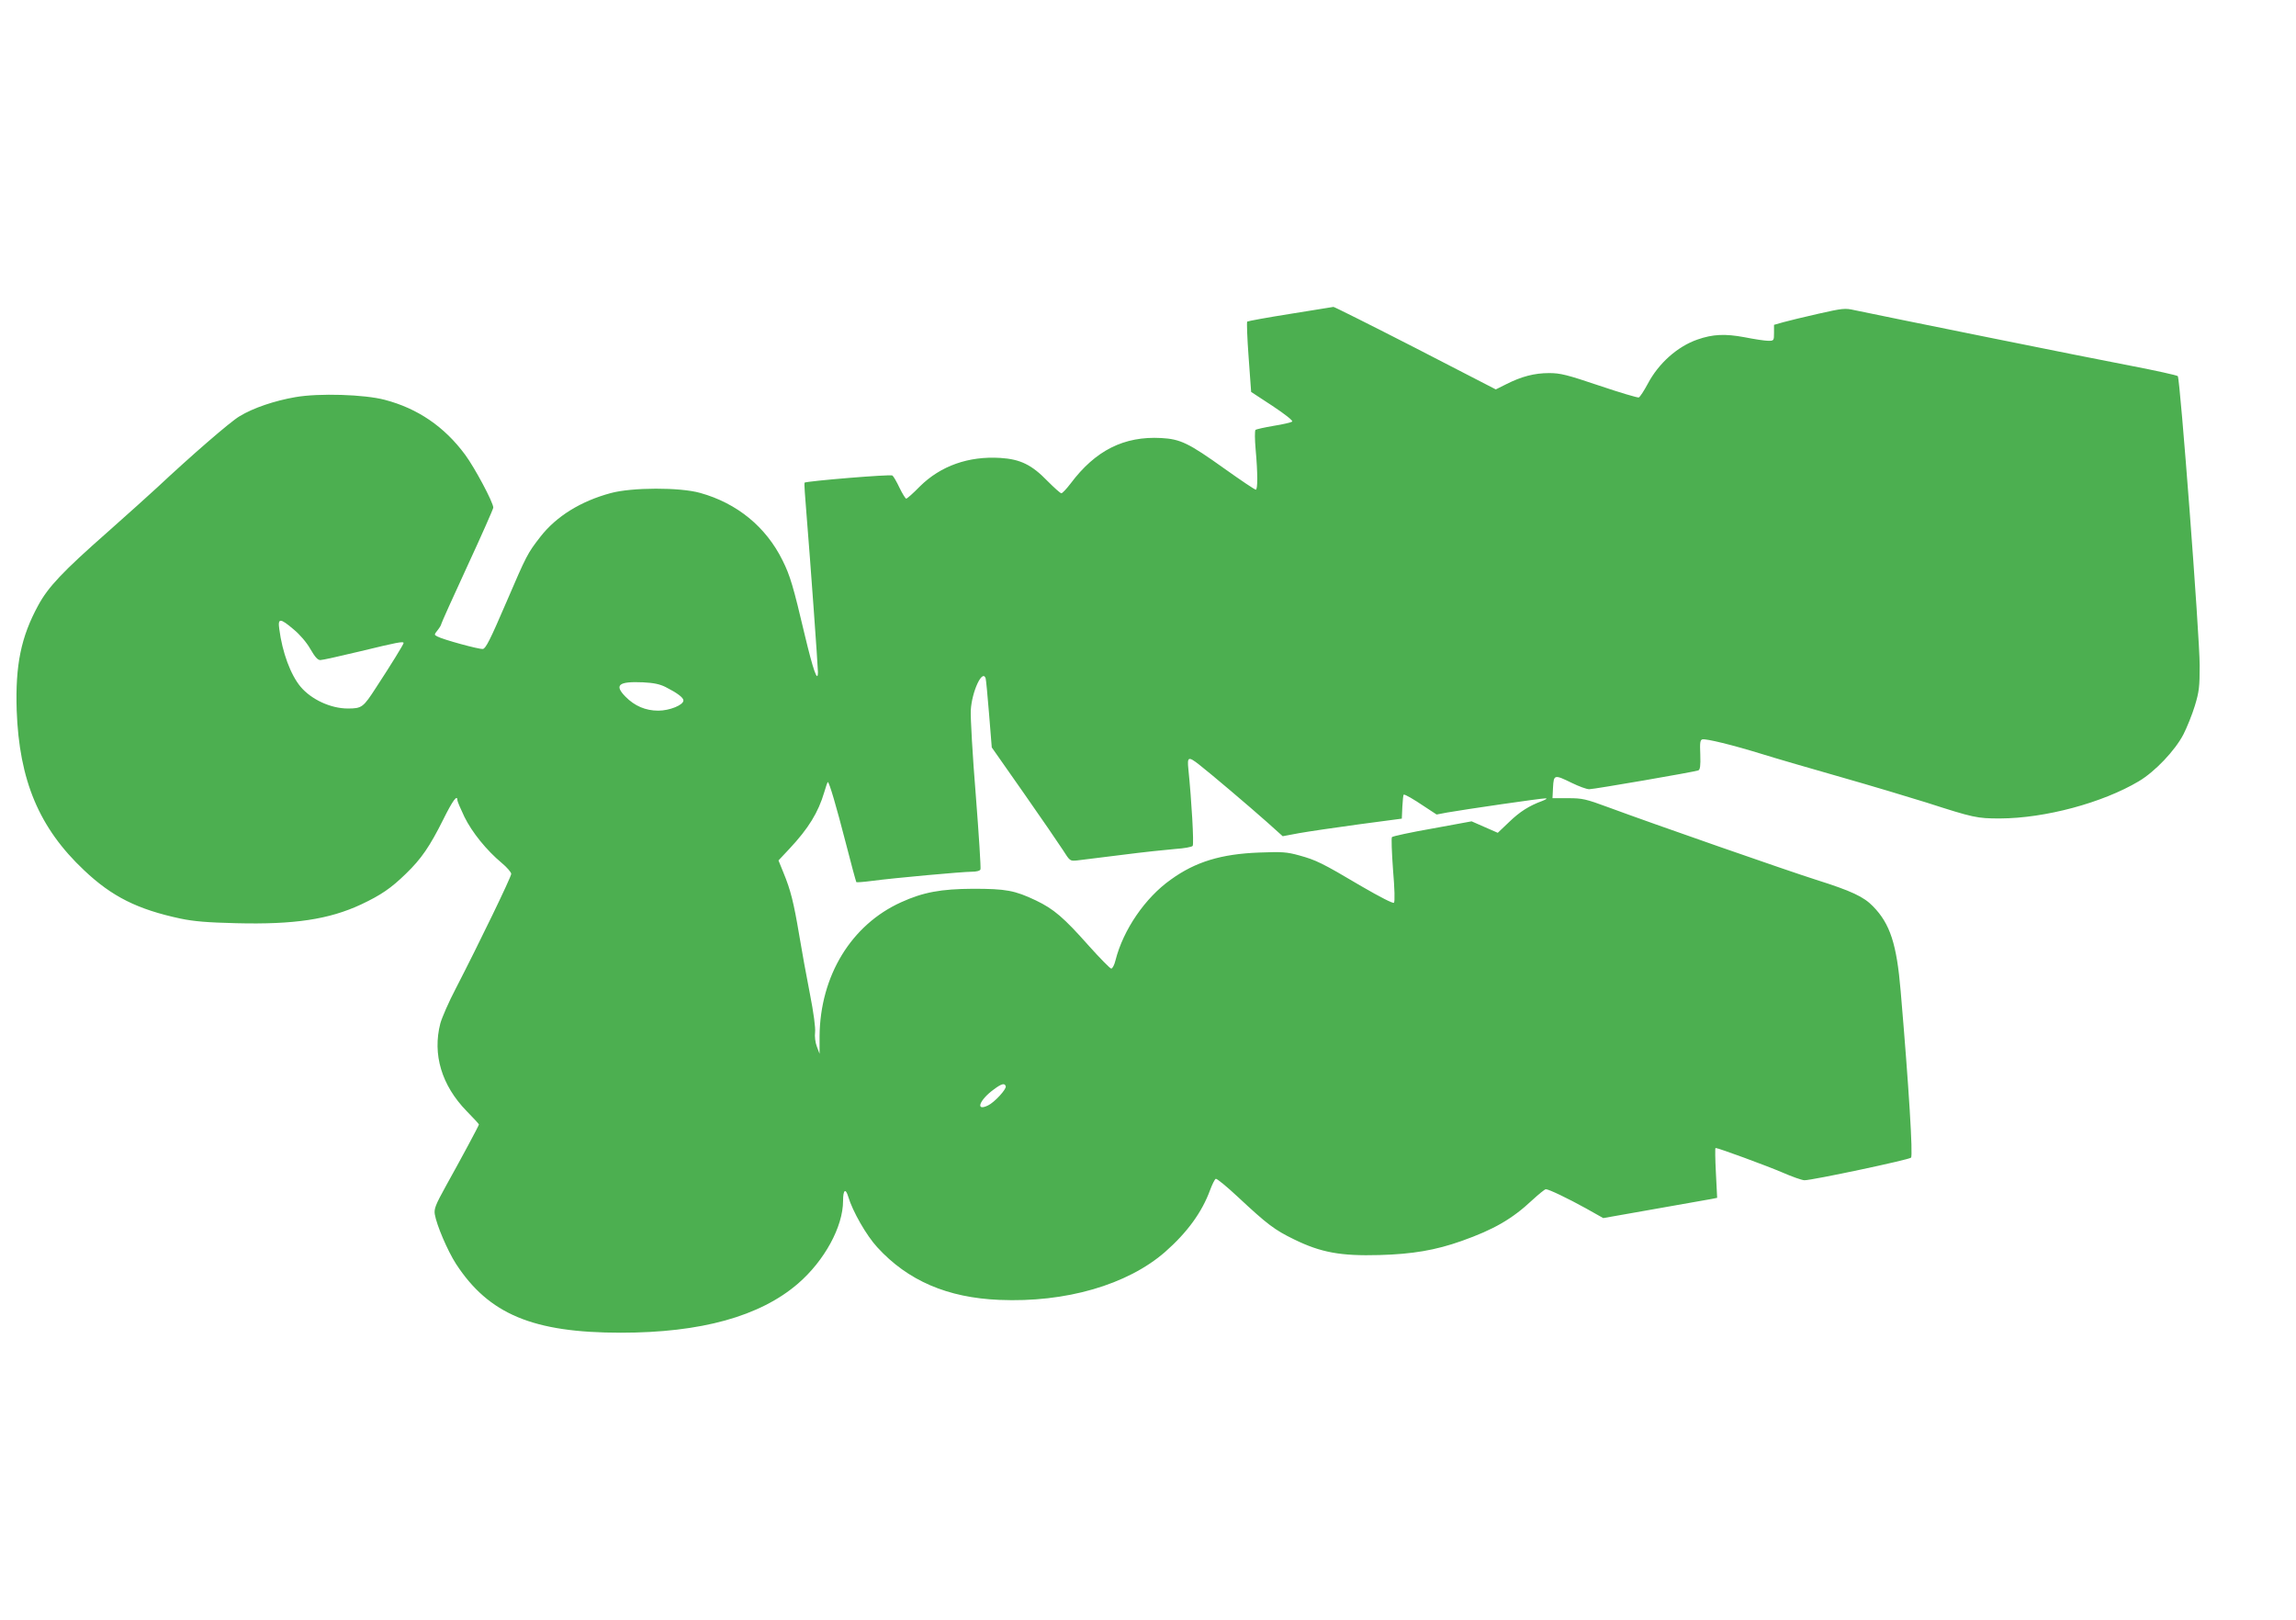
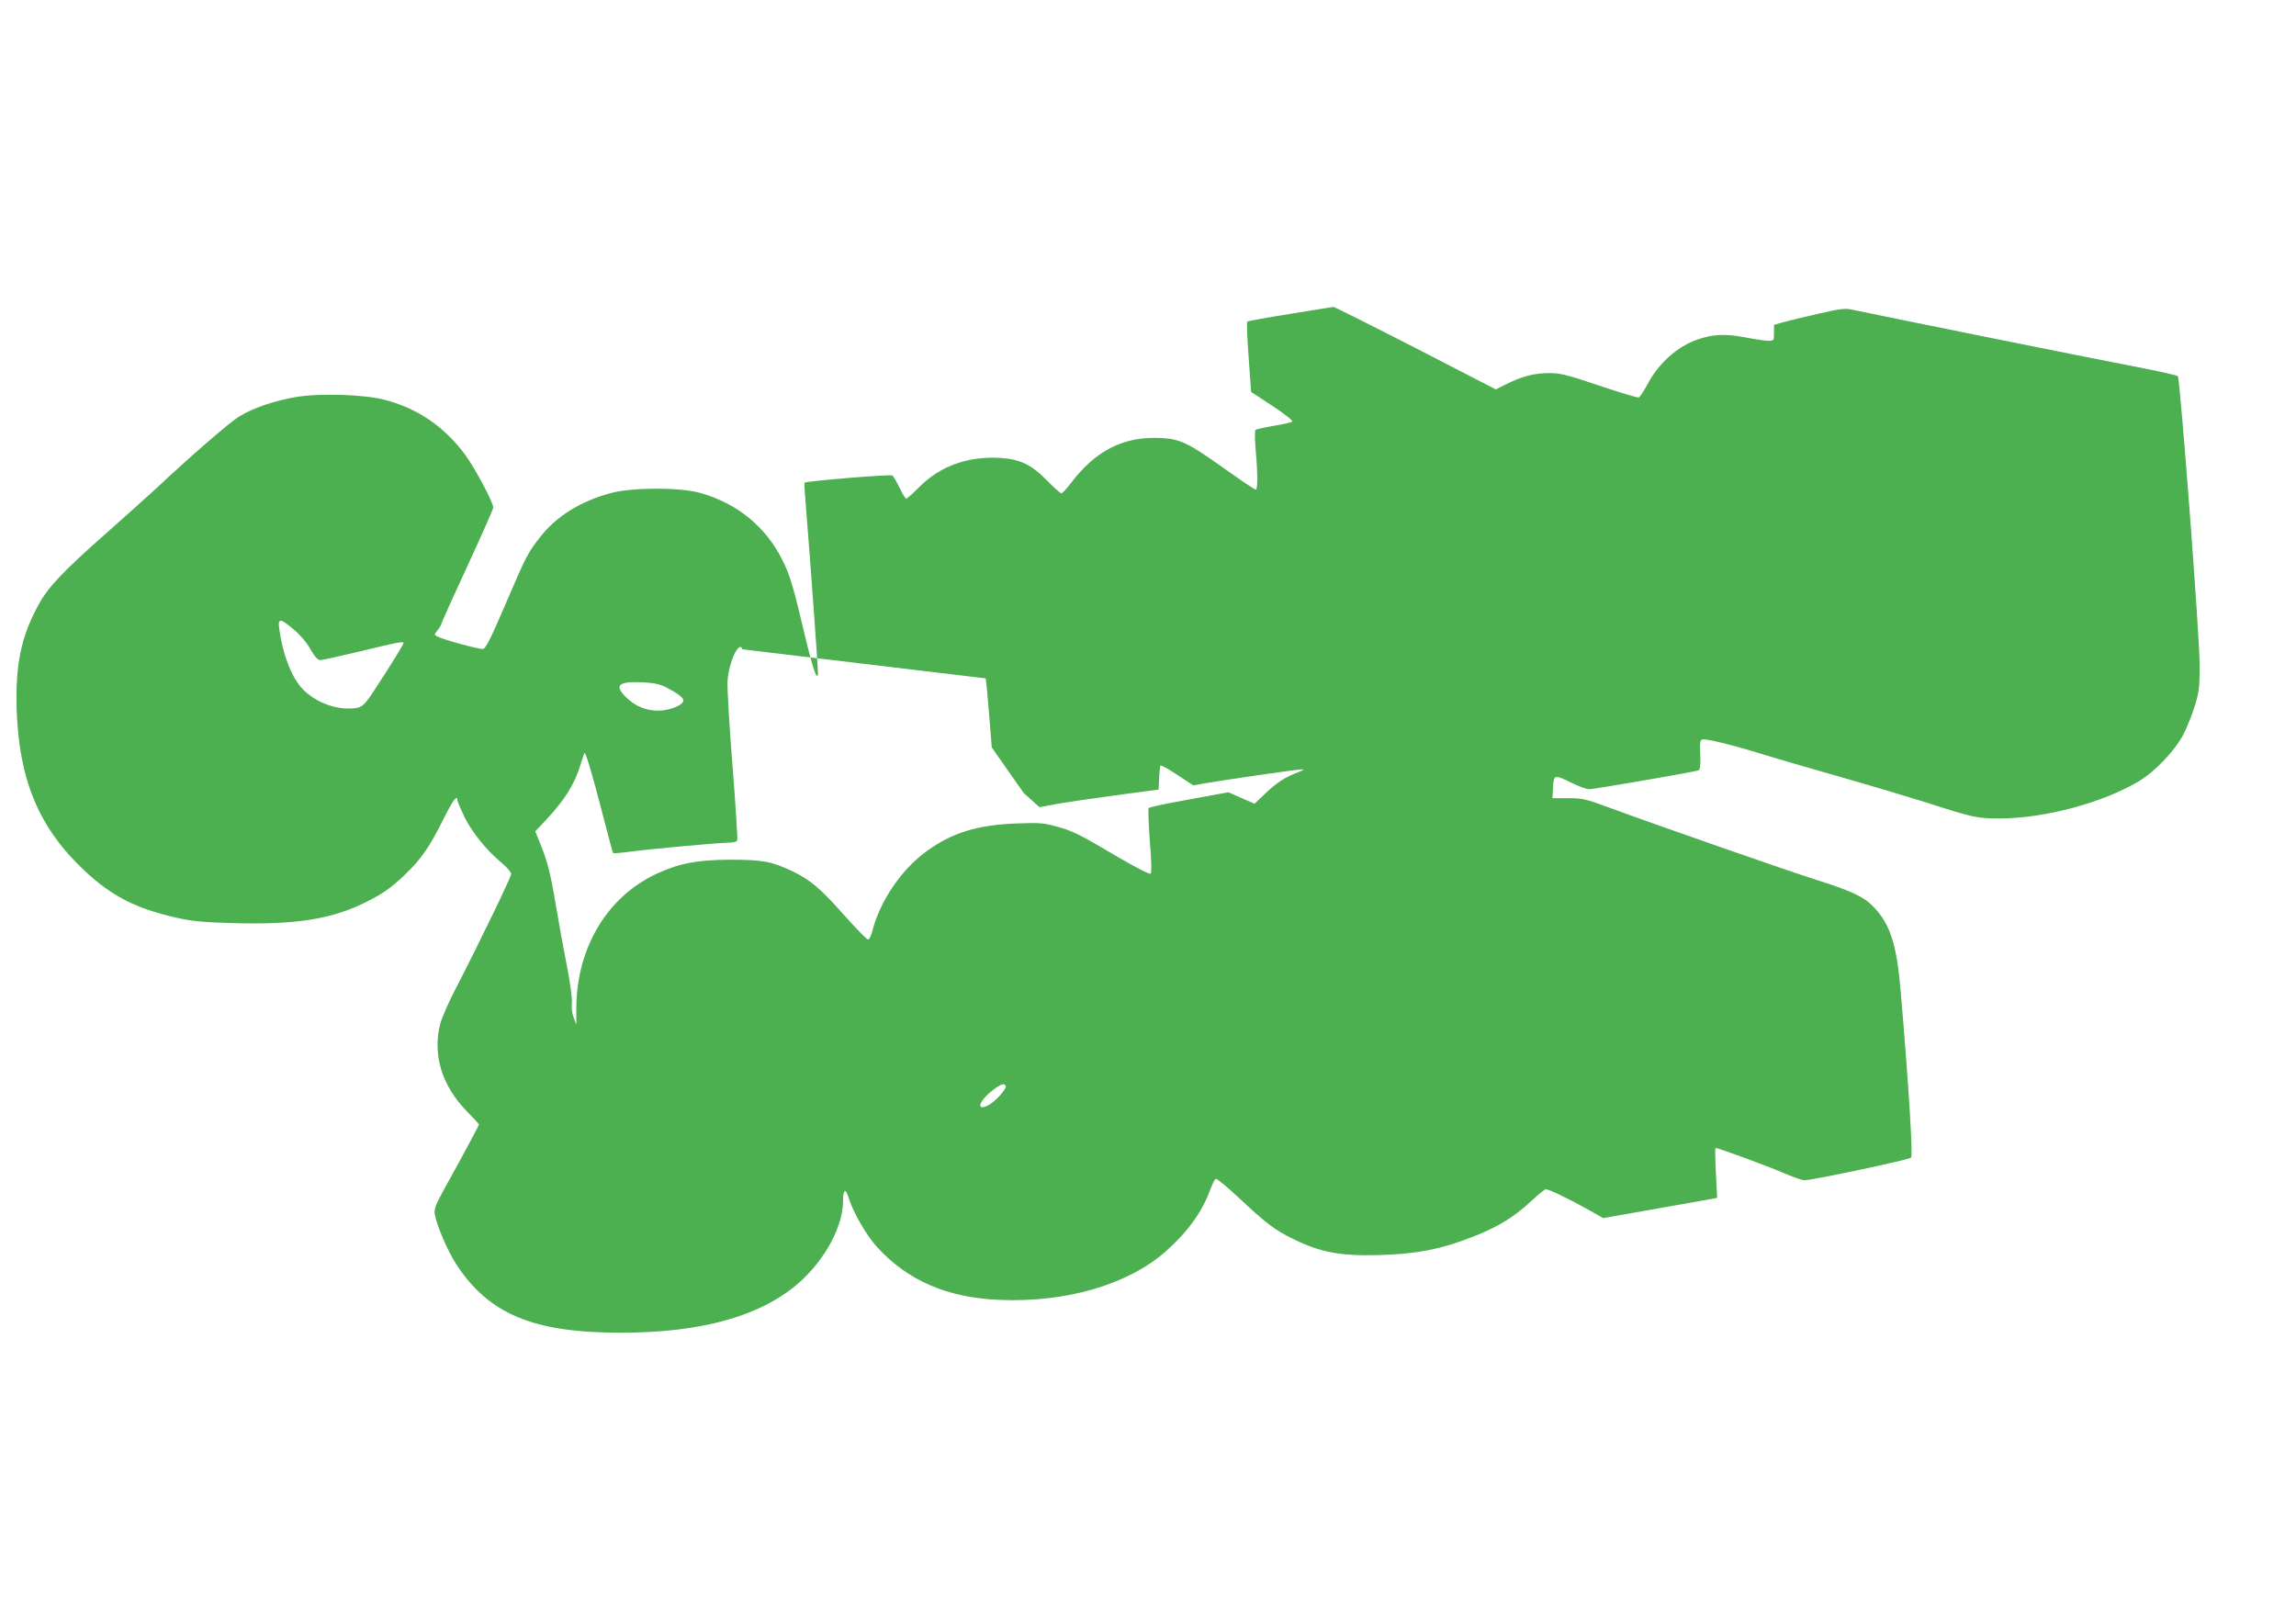
<svg xmlns="http://www.w3.org/2000/svg" version="1.0" width="1280pt" height="903pt" viewBox="0 0 1280 903" preserveAspectRatio="xMidYMid meet">
  <g transform="translate(0,903) scale(0.1,-0.1)" fill="#4caf50" stroke="none">
-     <path d="M7192 7280 c-127 -20 -235 -40 -239 -43 -3 -4 0 -93 8 -199 l14 -193 119 -78 c68 -45 115 -82 110 -87 -5 -5 -52 -16 -103 -24 -52 -9 -98 -19 -102 -23 -4 -5 -4 -53 1 -108 12 -132 12 -225 1 -225 -6 0 -83 52 -173 116 -203 145 -247 166 -355 172 -206 11 -365 -68 -504 -253 -23 -30 -46 -55 -52 -55 -6 0 -40 31 -77 68 -88 91 -152 122 -263 129 -177 11 -333 -44 -449 -159 -37 -38 -71 -68 -76 -68 -4 0 -21 27 -37 60 -16 34 -34 65 -40 69 -9 8 -480 -31 -490 -40 -2 -2 3 -81 11 -174 21 -254 64 -852 64 -883 -1 -62 -27 13 -74 210 -63 267 -81 329 -123 413 -92 187 -254 320 -460 377 -113 32 -381 31 -498 -1 -167 -45 -303 -129 -392 -243 -73 -94 -76 -100 -193 -372 -86 -200 -112 -252 -128 -254 -20 -3 -222 52 -255 70 -17 9 -17 10 3 35 11 14 20 29 20 34 0 4 65 149 145 322 80 173 145 320 145 327 0 29 -103 222 -157 295 -116 157 -265 258 -448 306 -114 30 -366 38 -498 15 -116 -20 -235 -60 -312 -107 -51 -30 -270 -220 -460 -398 -39 -36 -162 -147 -275 -247 -250 -220 -332 -307 -387 -409 -96 -176 -128 -333 -120 -585 14 -391 125 -656 376 -892 155 -147 298 -218 536 -269 77 -16 150 -22 313 -26 322 -8 516 21 696 105 110 52 166 90 249 171 86 83 133 152 208 302 53 107 79 142 79 107 0 -6 18 -48 39 -92 43 -87 123 -186 208 -257 29 -24 53 -52 53 -61 0 -17 -176 -381 -309 -639 -39 -74 -77 -162 -86 -194 -45 -173 7 -346 146 -489 38 -39 69 -72 69 -75 0 -6 -101 -194 -183 -341 -59 -107 -68 -129 -63 -160 10 -60 71 -203 118 -276 183 -281 430 -384 919 -384 447 0 776 91 988 274 147 127 251 317 251 461 0 62 14 73 29 23 24 -81 101 -216 162 -282 170 -186 391 -281 680 -293 370 -16 714 84 924 267 124 109 206 222 251 345 12 32 26 61 32 63 6 2 61 -43 122 -100 166 -155 206 -185 315 -238 149 -73 260 -93 475 -87 184 5 313 27 457 78 181 64 283 123 395 228 36 33 70 61 76 61 16 0 121 -50 224 -107 l96 -54 289 51 c158 28 301 53 317 56 l29 6 -7 139 c-4 76 -5 139 -2 139 16 0 287 -100 371 -136 55 -24 111 -44 125 -44 44 0 582 114 594 126 11 11 -12 392 -58 929 -22 262 -59 375 -154 472 -52 54 -121 86 -317 148 -152 48 -904 310 -1158 404 -127 47 -146 51 -225 51 l-87 0 3 60 c4 72 7 73 105 25 39 -19 82 -35 97 -35 26 0 584 96 608 105 10 4 13 26 11 87 -3 68 -1 83 12 86 23 4 167 -31 329 -81 80 -25 280 -83 445 -130 165 -47 378 -111 474 -141 264 -85 282 -89 411 -89 251 1 571 87 773 207 90 53 202 171 249 261 20 39 49 111 64 160 24 79 27 106 27 225 0 164 -109 1600 -122 1613 -5 5 -123 31 -263 58 -223 42 -1389 278 -1540 310 -52 12 -67 10 -200 -20 -79 -18 -167 -39 -195 -47 l-53 -15 0 -44 c0 -44 -1 -45 -32 -45 -18 0 -78 9 -133 20 -108 20 -176 17 -262 -13 -112 -39 -217 -133 -277 -247 -21 -39 -43 -73 -50 -76 -6 -2 -105 27 -220 66 -181 61 -217 70 -280 70 -82 0 -154 -19 -239 -62 l-58 -29 -448 231 c-246 126 -452 229 -457 229 -5 -1 -114 -18 -242 -39z m-5555 -1759 c35 -29 72 -72 93 -109 26 -45 41 -62 56 -62 12 0 114 23 227 50 198 48 237 56 237 45 0 -7 -72 -124 -152 -246 -73 -113 -80 -119 -159 -119 -95 0 -203 50 -263 121 -56 67 -102 191 -119 322 -9 62 5 62 80 -2z m3858 -273 c2 -7 11 -97 19 -199 l15 -186 178 -254 c98 -140 196 -283 218 -317 40 -63 40 -63 80 -59 22 3 135 17 250 31 116 15 249 29 298 33 48 3 91 11 96 17 8 10 -6 253 -24 429 -7 68 0 71 59 25 63 -49 280 -233 379 -321 l88 -79 91 17 c50 9 200 31 332 49 l241 32 3 67 c2 37 5 67 8 67 10 0 49 -22 116 -67 l67 -44 58 11 c96 17 528 80 549 79 12 0 5 -5 -17 -14 -74 -27 -126 -60 -186 -118 l-63 -60 -73 32 -73 32 -218 -40 c-120 -21 -222 -43 -226 -48 -4 -4 -1 -86 6 -182 9 -106 11 -178 5 -184 -5 -5 -76 31 -181 92 -221 131 -253 146 -347 172 -69 19 -95 21 -223 16 -211 -8 -355 -51 -493 -151 -143 -101 -265 -280 -308 -449 -6 -26 -17 -47 -24 -47 -6 0 -62 57 -124 126 -141 159 -196 206 -296 254 -118 56 -167 65 -350 65 -179 -1 -278 -19 -401 -75 -279 -126 -452 -411 -455 -747 l0 -98 -15 40 c-9 23 -13 57 -10 80 3 24 -8 109 -29 215 -19 96 -46 245 -60 330 -30 178 -47 247 -87 344 l-28 69 61 65 c106 113 161 203 194 315 9 31 18 57 20 57 8 0 48 -137 100 -339 30 -118 57 -216 59 -219 3 -2 42 1 88 7 119 16 505 51 555 51 27 0 46 5 49 13 3 8 -9 194 -26 413 -18 219 -30 433 -28 474 6 105 65 232 83 178z m-1785 -48 c65 -33 100 -59 100 -75 0 -26 -78 -57 -140 -57 -71 0 -132 26 -183 78 -64 65 -39 86 98 80 59 -3 93 -10 125 -26z m1897 -2226 c5 -16 -63 -90 -99 -107 -72 -35 -49 30 32 89 44 33 61 37 67 18z" />
+     <path d="M7192 7280 c-127 -20 -235 -40 -239 -43 -3 -4 0 -93 8 -199 l14 -193 119 -78 c68 -45 115 -82 110 -87 -5 -5 -52 -16 -103 -24 -52 -9 -98 -19 -102 -23 -4 -5 -4 -53 1 -108 12 -132 12 -225 1 -225 -6 0 -83 52 -173 116 -203 145 -247 166 -355 172 -206 11 -365 -68 -504 -253 -23 -30 -46 -55 -52 -55 -6 0 -40 31 -77 68 -88 91 -152 122 -263 129 -177 11 -333 -44 -449 -159 -37 -38 -71 -68 -76 -68 -4 0 -21 27 -37 60 -16 34 -34 65 -40 69 -9 8 -480 -31 -490 -40 -2 -2 3 -81 11 -174 21 -254 64 -852 64 -883 -1 -62 -27 13 -74 210 -63 267 -81 329 -123 413 -92 187 -254 320 -460 377 -113 32 -381 31 -498 -1 -167 -45 -303 -129 -392 -243 -73 -94 -76 -100 -193 -372 -86 -200 -112 -252 -128 -254 -20 -3 -222 52 -255 70 -17 9 -17 10 3 35 11 14 20 29 20 34 0 4 65 149 145 322 80 173 145 320 145 327 0 29 -103 222 -157 295 -116 157 -265 258 -448 306 -114 30 -366 38 -498 15 -116 -20 -235 -60 -312 -107 -51 -30 -270 -220 -460 -398 -39 -36 -162 -147 -275 -247 -250 -220 -332 -307 -387 -409 -96 -176 -128 -333 -120 -585 14 -391 125 -656 376 -892 155 -147 298 -218 536 -269 77 -16 150 -22 313 -26 322 -8 516 21 696 105 110 52 166 90 249 171 86 83 133 152 208 302 53 107 79 142 79 107 0 -6 18 -48 39 -92 43 -87 123 -186 208 -257 29 -24 53 -52 53 -61 0 -17 -176 -381 -309 -639 -39 -74 -77 -162 -86 -194 -45 -173 7 -346 146 -489 38 -39 69 -72 69 -75 0 -6 -101 -194 -183 -341 -59 -107 -68 -129 -63 -160 10 -60 71 -203 118 -276 183 -281 430 -384 919 -384 447 0 776 91 988 274 147 127 251 317 251 461 0 62 14 73 29 23 24 -81 101 -216 162 -282 170 -186 391 -281 680 -293 370 -16 714 84 924 267 124 109 206 222 251 345 12 32 26 61 32 63 6 2 61 -43 122 -100 166 -155 206 -185 315 -238 149 -73 260 -93 475 -87 184 5 313 27 457 78 181 64 283 123 395 228 36 33 70 61 76 61 16 0 121 -50 224 -107 l96 -54 289 51 c158 28 301 53 317 56 l29 6 -7 139 c-4 76 -5 139 -2 139 16 0 287 -100 371 -136 55 -24 111 -44 125 -44 44 0 582 114 594 126 11 11 -12 392 -58 929 -22 262 -59 375 -154 472 -52 54 -121 86 -317 148 -152 48 -904 310 -1158 404 -127 47 -146 51 -225 51 l-87 0 3 60 c4 72 7 73 105 25 39 -19 82 -35 97 -35 26 0 584 96 608 105 10 4 13 26 11 87 -3 68 -1 83 12 86 23 4 167 -31 329 -81 80 -25 280 -83 445 -130 165 -47 378 -111 474 -141 264 -85 282 -89 411 -89 251 1 571 87 773 207 90 53 202 171 249 261 20 39 49 111 64 160 24 79 27 106 27 225 0 164 -109 1600 -122 1613 -5 5 -123 31 -263 58 -223 42 -1389 278 -1540 310 -52 12 -67 10 -200 -20 -79 -18 -167 -39 -195 -47 l-53 -15 0 -44 c0 -44 -1 -45 -32 -45 -18 0 -78 9 -133 20 -108 20 -176 17 -262 -13 -112 -39 -217 -133 -277 -247 -21 -39 -43 -73 -50 -76 -6 -2 -105 27 -220 66 -181 61 -217 70 -280 70 -82 0 -154 -19 -239 -62 l-58 -29 -448 231 c-246 126 -452 229 -457 229 -5 -1 -114 -18 -242 -39z m-5555 -1759 c35 -29 72 -72 93 -109 26 -45 41 -62 56 -62 12 0 114 23 227 50 198 48 237 56 237 45 0 -7 -72 -124 -152 -246 -73 -113 -80 -119 -159 -119 -95 0 -203 50 -263 121 -56 67 -102 191 -119 322 -9 62 5 62 80 -2z m3858 -273 c2 -7 11 -97 19 -199 l15 -186 178 -254 l88 -79 91 17 c50 9 200 31 332 49 l241 32 3 67 c2 37 5 67 8 67 10 0 49 -22 116 -67 l67 -44 58 11 c96 17 528 80 549 79 12 0 5 -5 -17 -14 -74 -27 -126 -60 -186 -118 l-63 -60 -73 32 -73 32 -218 -40 c-120 -21 -222 -43 -226 -48 -4 -4 -1 -86 6 -182 9 -106 11 -178 5 -184 -5 -5 -76 31 -181 92 -221 131 -253 146 -347 172 -69 19 -95 21 -223 16 -211 -8 -355 -51 -493 -151 -143 -101 -265 -280 -308 -449 -6 -26 -17 -47 -24 -47 -6 0 -62 57 -124 126 -141 159 -196 206 -296 254 -118 56 -167 65 -350 65 -179 -1 -278 -19 -401 -75 -279 -126 -452 -411 -455 -747 l0 -98 -15 40 c-9 23 -13 57 -10 80 3 24 -8 109 -29 215 -19 96 -46 245 -60 330 -30 178 -47 247 -87 344 l-28 69 61 65 c106 113 161 203 194 315 9 31 18 57 20 57 8 0 48 -137 100 -339 30 -118 57 -216 59 -219 3 -2 42 1 88 7 119 16 505 51 555 51 27 0 46 5 49 13 3 8 -9 194 -26 413 -18 219 -30 433 -28 474 6 105 65 232 83 178z m-1785 -48 c65 -33 100 -59 100 -75 0 -26 -78 -57 -140 -57 -71 0 -132 26 -183 78 -64 65 -39 86 98 80 59 -3 93 -10 125 -26z m1897 -2226 c5 -16 -63 -90 -99 -107 -72 -35 -49 30 32 89 44 33 61 37 67 18z" />
  </g>
</svg>